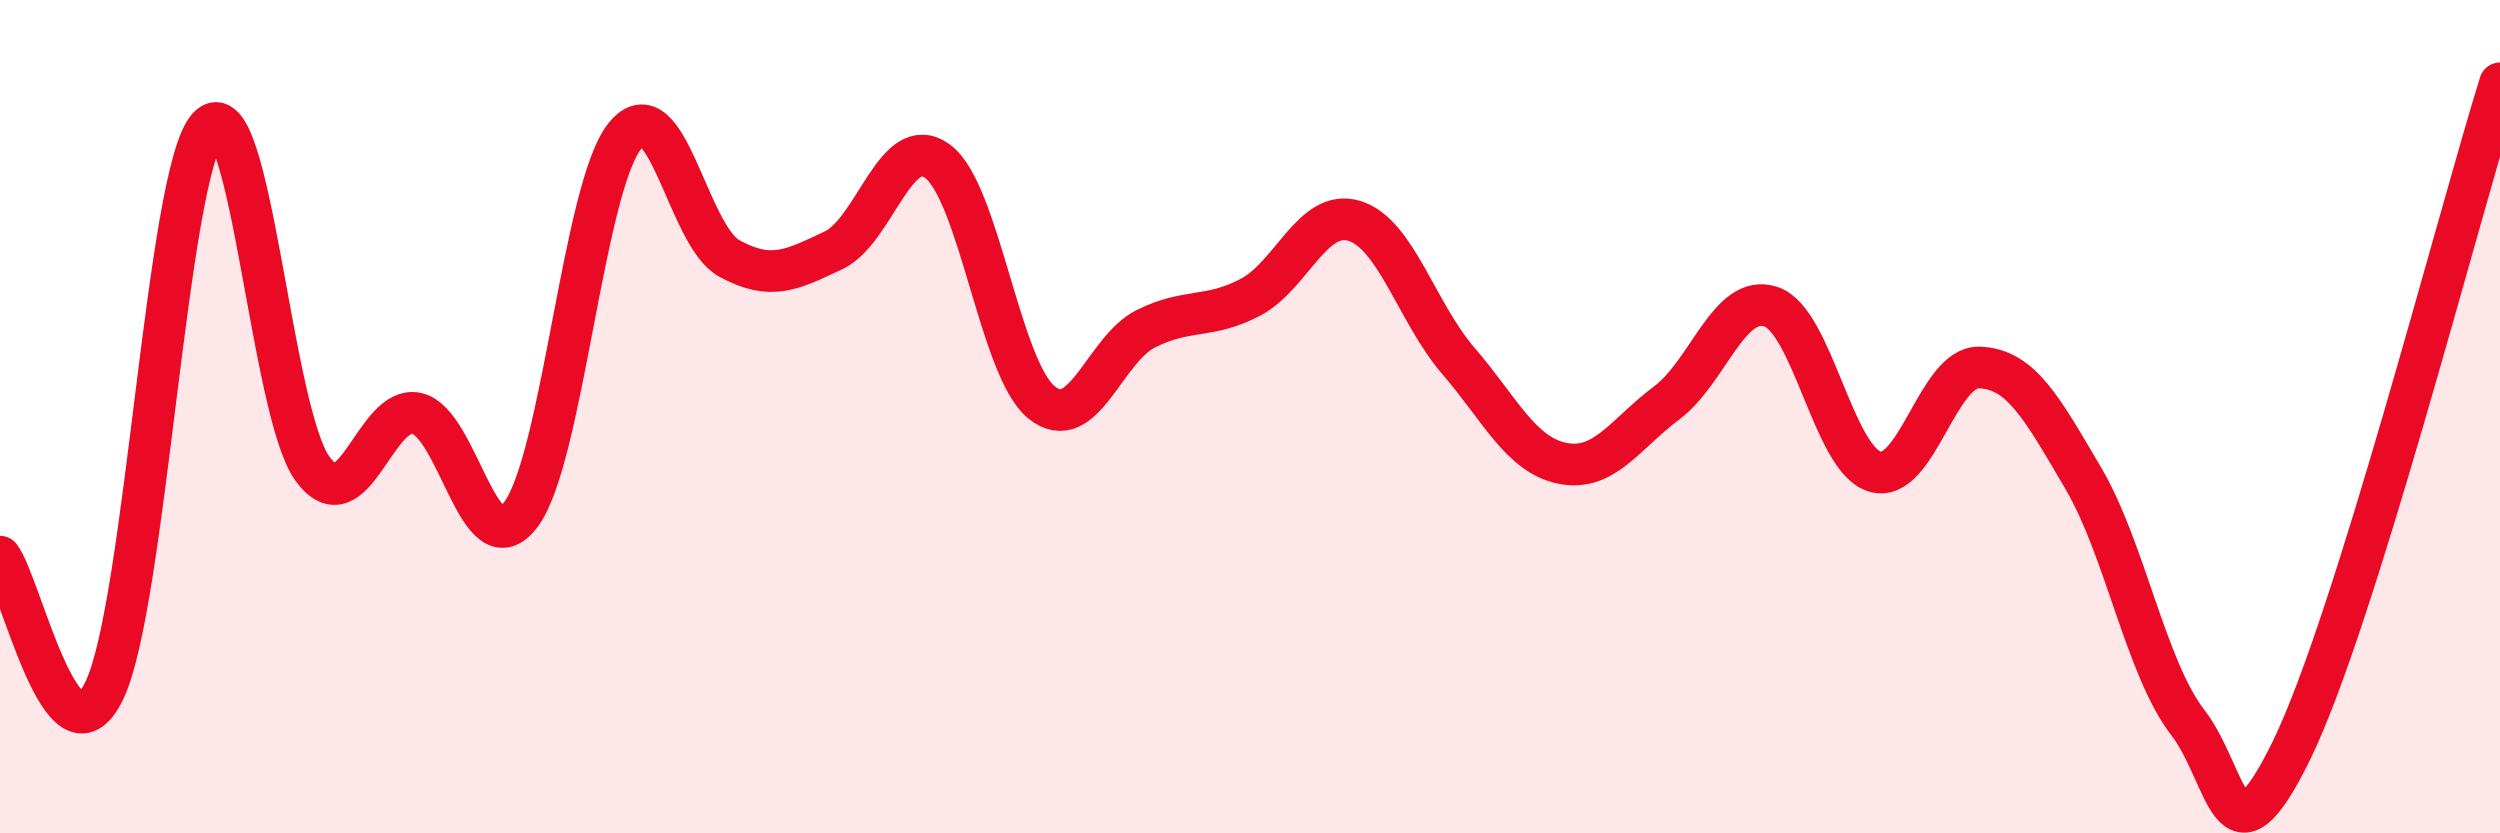
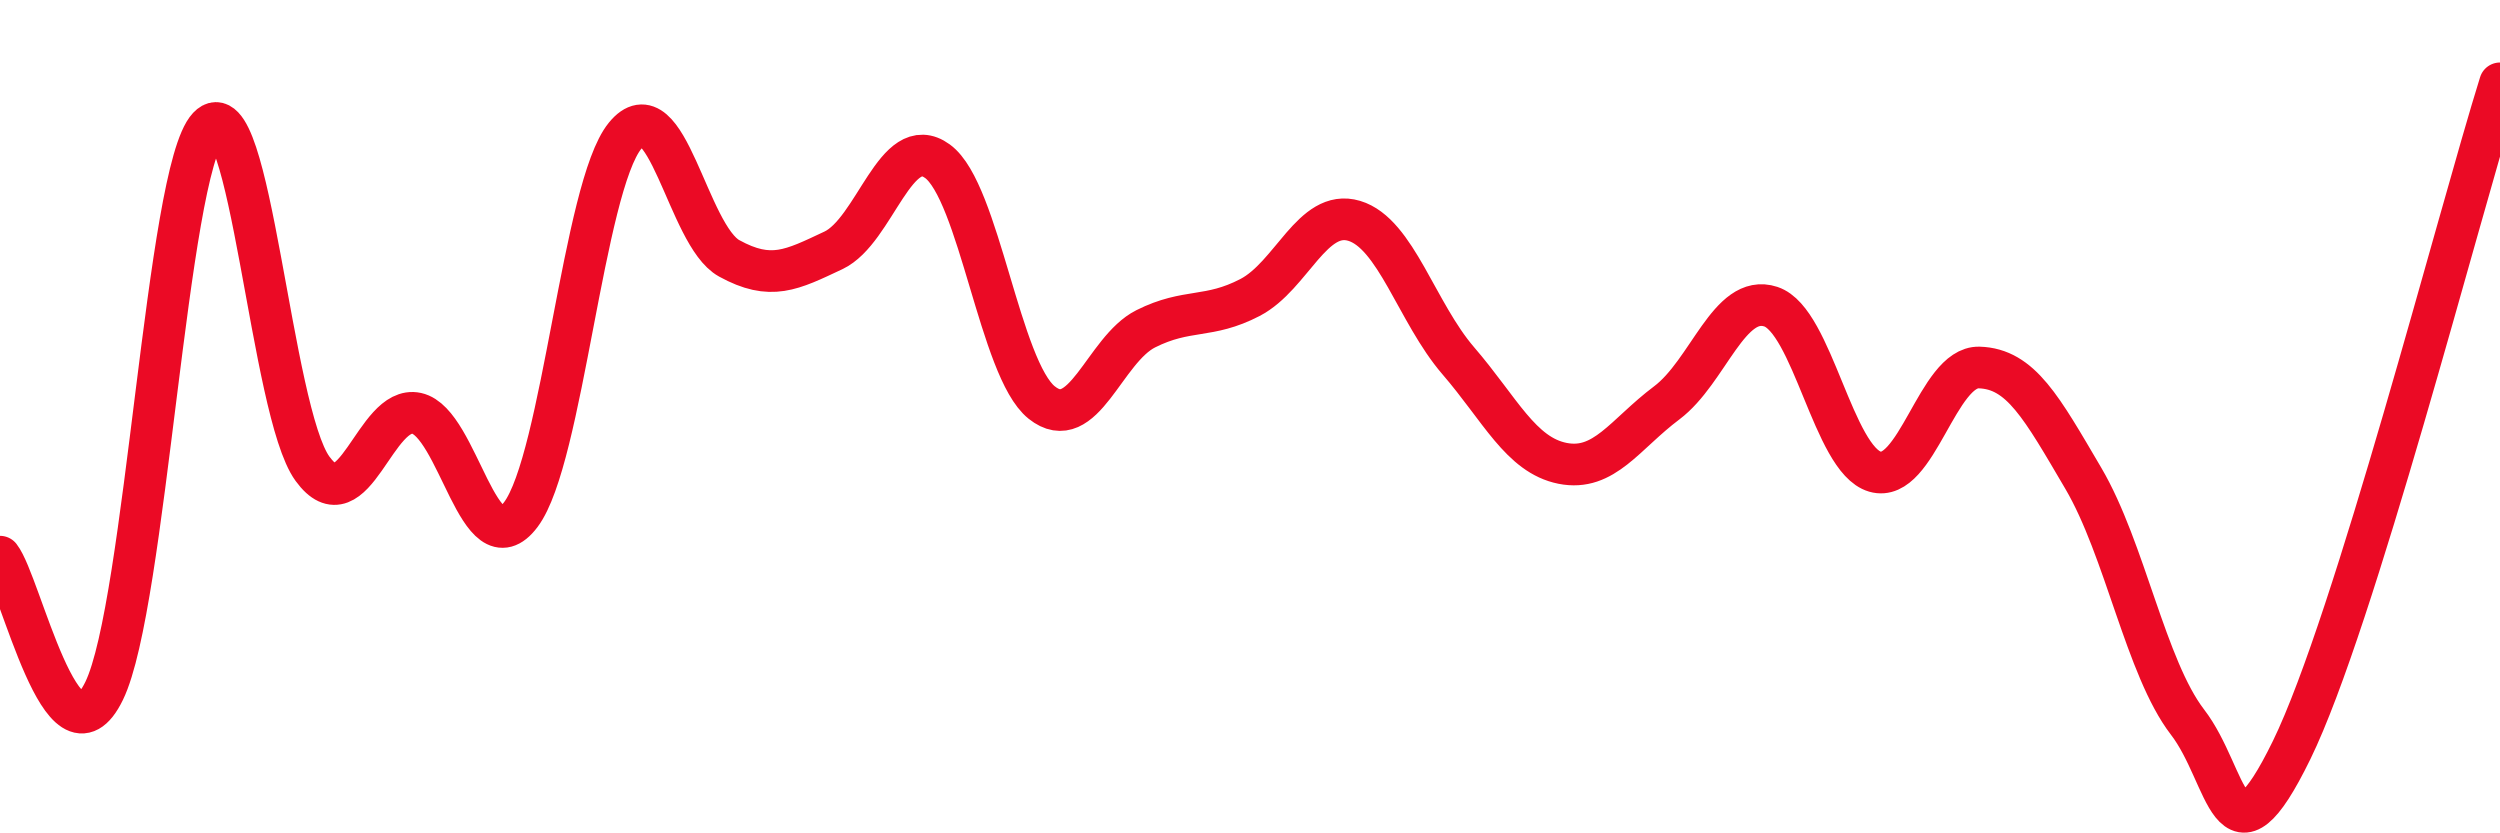
<svg xmlns="http://www.w3.org/2000/svg" width="60" height="20" viewBox="0 0 60 20">
-   <path d="M 0,13.36 C 0.5,14 1.5,18.64 2.5,16.58 C 3.5,14.52 4,4.12 5,3.05 C 6,1.98 6.5,9.88 7.5,11.25 C 8.5,12.62 9,9.7 10,9.92 C 11,10.14 11.5,13.68 12.5,12.35 C 13.5,11.02 14,4.49 15,3.26 C 16,2.03 16.5,5.65 17.5,6.2 C 18.5,6.75 19,6.48 20,6.01 C 21,5.54 21.5,3.14 22.5,3.87 C 23.5,4.6 24,8.86 25,9.66 C 26,10.46 26.5,8.39 27.5,7.89 C 28.5,7.39 29,7.66 30,7.14 C 31,6.62 31.5,5 32.5,5.3 C 33.5,5.6 34,7.5 35,8.66 C 36,9.82 36.5,10.92 37.5,11.12 C 38.5,11.32 39,10.42 40,9.67 C 41,8.92 41.5,7.03 42.5,7.36 C 43.5,7.69 44,11.03 45,11.32 C 46,11.61 46.5,8.79 47.5,8.82 C 48.5,8.85 49,9.78 50,11.48 C 51,13.18 51.5,16.03 52.5,17.33 C 53.5,18.63 53.5,21.07 55,18 C 56.5,14.93 59,5.2 60,2L60 20L0 20Z" fill="#EB0A25" opacity="0.1" stroke-linecap="round" stroke-linejoin="round" />
  <path d="M 0,13.36 C 0.5,14 1.5,18.64 2.5,16.58 C 3.5,14.52 4,4.12 5,3.05 C 6,1.98 6.5,9.88 7.5,11.25 C 8.5,12.62 9,9.7 10,9.92 C 11,10.14 11.5,13.68 12.5,12.35 C 13.5,11.02 14,4.49 15,3.26 C 16,2.03 16.5,5.65 17.5,6.2 C 18.5,6.75 19,6.48 20,6.01 C 21,5.54 21.5,3.14 22.5,3.87 C 23.5,4.6 24,8.86 25,9.66 C 26,10.46 26.5,8.39 27.5,7.89 C 28.5,7.39 29,7.66 30,7.14 C 31,6.62 31.5,5 32.5,5.3 C 33.5,5.6 34,7.5 35,8.66 C 36,9.82 36.5,10.92 37.5,11.12 C 38.5,11.32 39,10.42 40,9.67 C 41,8.92 41.5,7.03 42.5,7.36 C 43.5,7.69 44,11.03 45,11.32 C 46,11.61 46.5,8.79 47.5,8.82 C 48.5,8.85 49,9.78 50,11.48 C 51,13.18 51.5,16.03 52.5,17.33 C 53.5,18.63 53.5,21.07 55,18 C 56.5,14.93 59,5.2 60,2" stroke="#EB0A25" stroke-width="1" fill="none" stroke-linecap="round" stroke-linejoin="round" />
</svg>